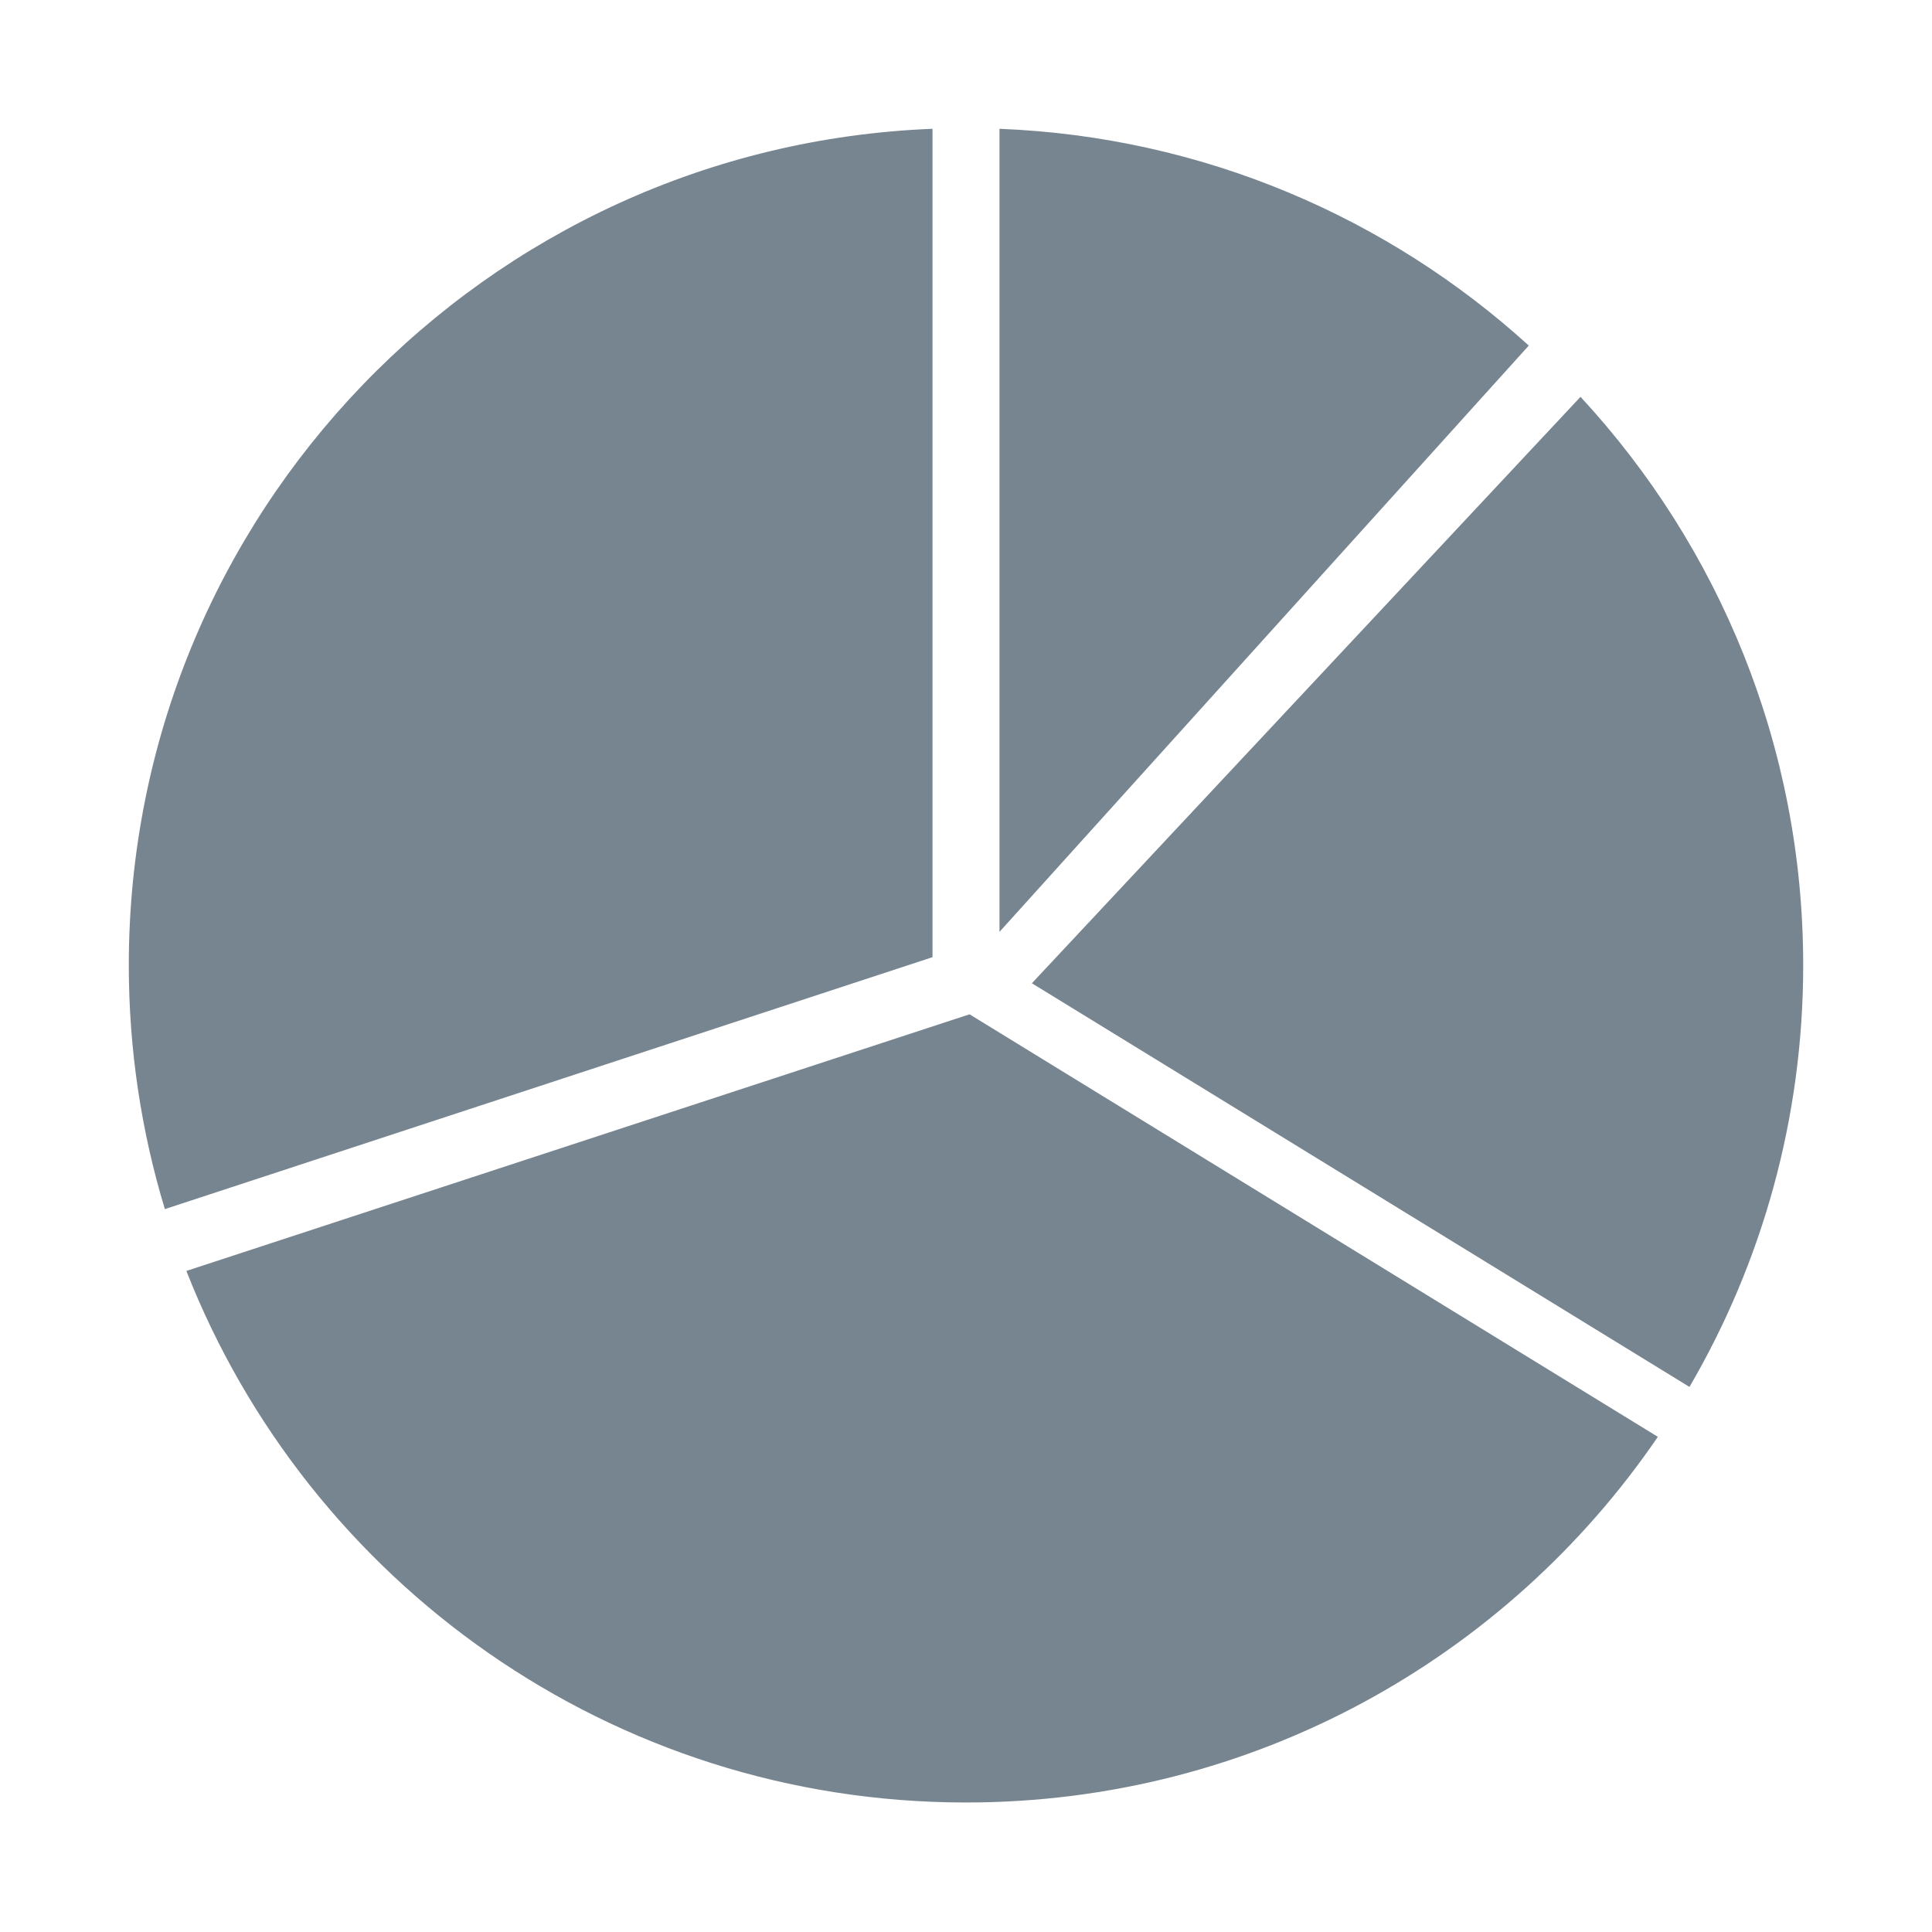
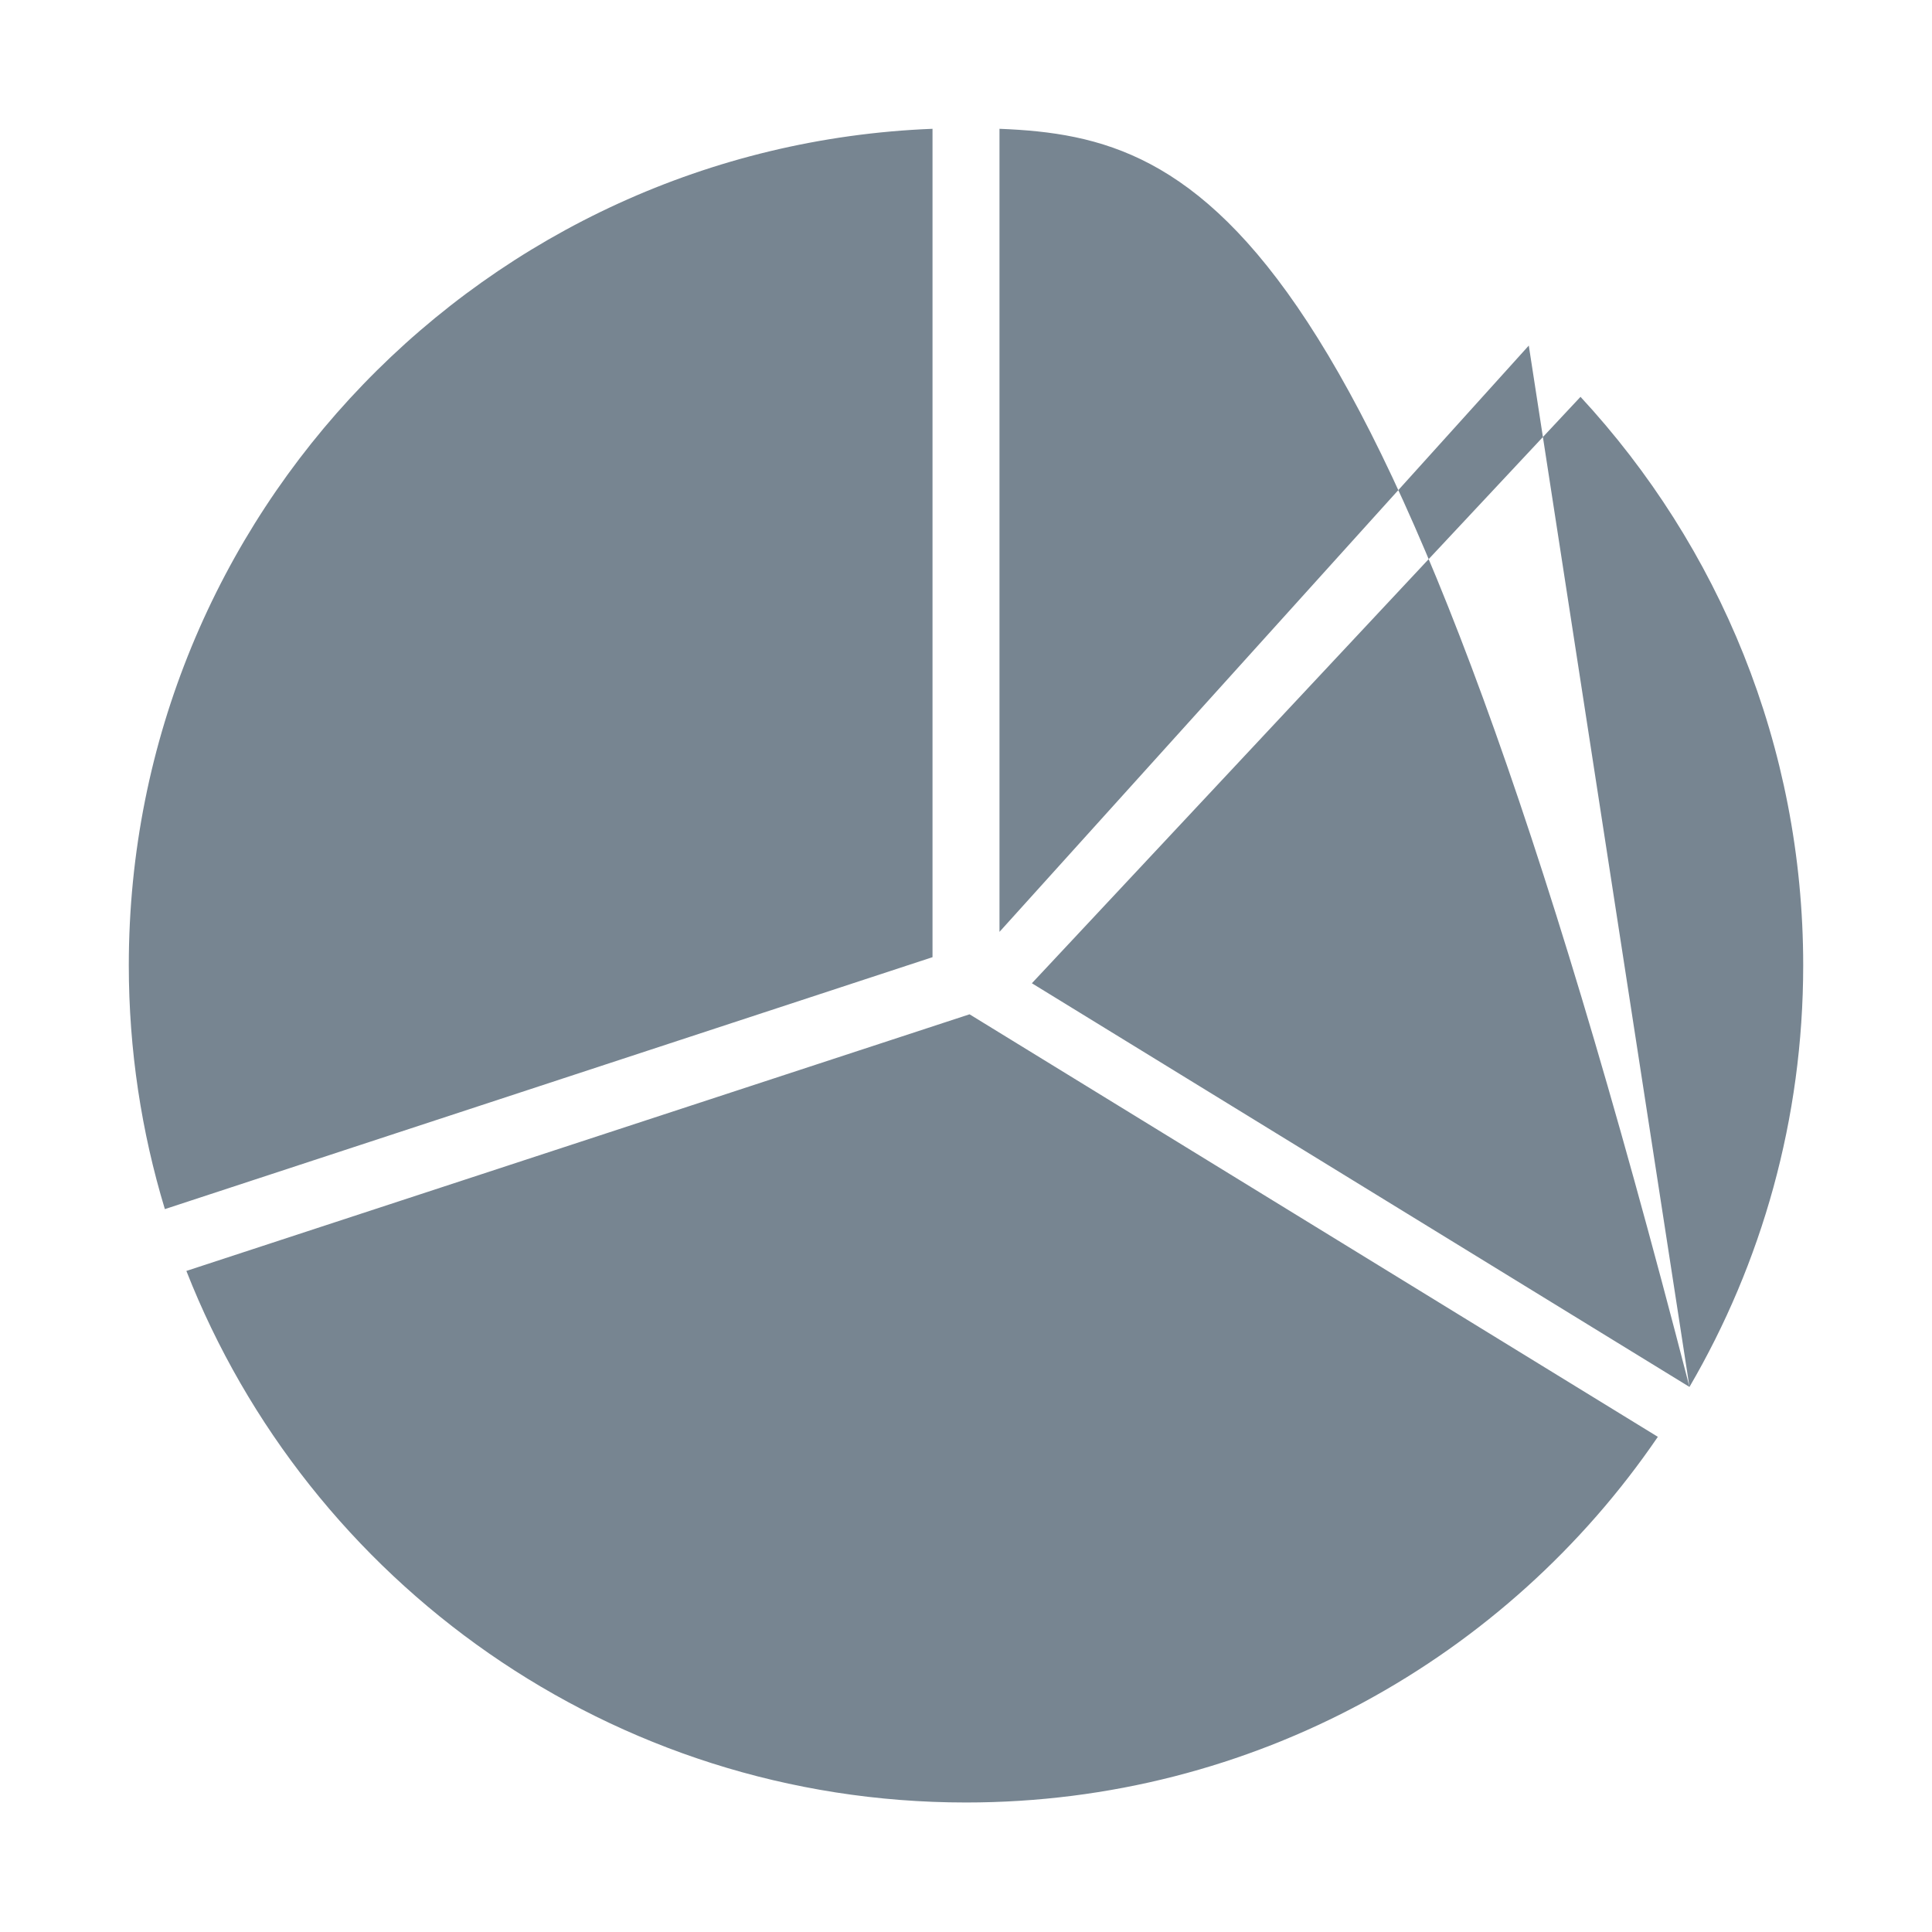
<svg xmlns="http://www.w3.org/2000/svg" width="30px" height="30px" viewBox="0 0 30 30" version="1.1">
  <title>opps_lead_source_dark</title>
  <desc>Created with Sketch.</desc>
  <defs />
  <g id="Page-1" stroke="none" stroke-width="1" fill="none" fill-rule="evenodd">
    <g id="opps_lead_source_dark" fill="#778591">
-       <path d="M25.743,22.311 C23.404,25.739 19.464,27.989 15,27.989 C9.495,27.989 4.79,24.568 2.894,19.735 L15.055,15.75 L25.743,22.311 Z M26.234,21.536 C27.356,19.613 28,17.376 28,14.989 C28,11.581 26.688,8.48 24.542,6.162 L16.023,15.268 L26.234,21.536 Z M23.739,5.366 C21.55,3.376 18.679,2.124 15.52,2 L15.52,14.47 L23.739,5.366 Z M14.48,2 C7.541,2.273 2,7.984 2,14.989 C2,16.306 2.197,17.577 2.56,18.775 L14.48,14.863 L14.48,2 Z" id="Page-1" />
+       <path d="M25.743,22.311 C23.404,25.739 19.464,27.989 15,27.989 C9.495,27.989 4.79,24.568 2.894,19.735 L15.055,15.75 L25.743,22.311 Z M26.234,21.536 C27.356,19.613 28,17.376 28,14.989 C28,11.581 26.688,8.48 24.542,6.162 L16.023,15.268 L26.234,21.536 Z C21.55,3.376 18.679,2.124 15.52,2 L15.52,14.47 L23.739,5.366 Z M14.48,2 C7.541,2.273 2,7.984 2,14.989 C2,16.306 2.197,17.577 2.56,18.775 L14.48,14.863 L14.48,2 Z" id="Page-1" />
    </g>
  </g>
</svg>